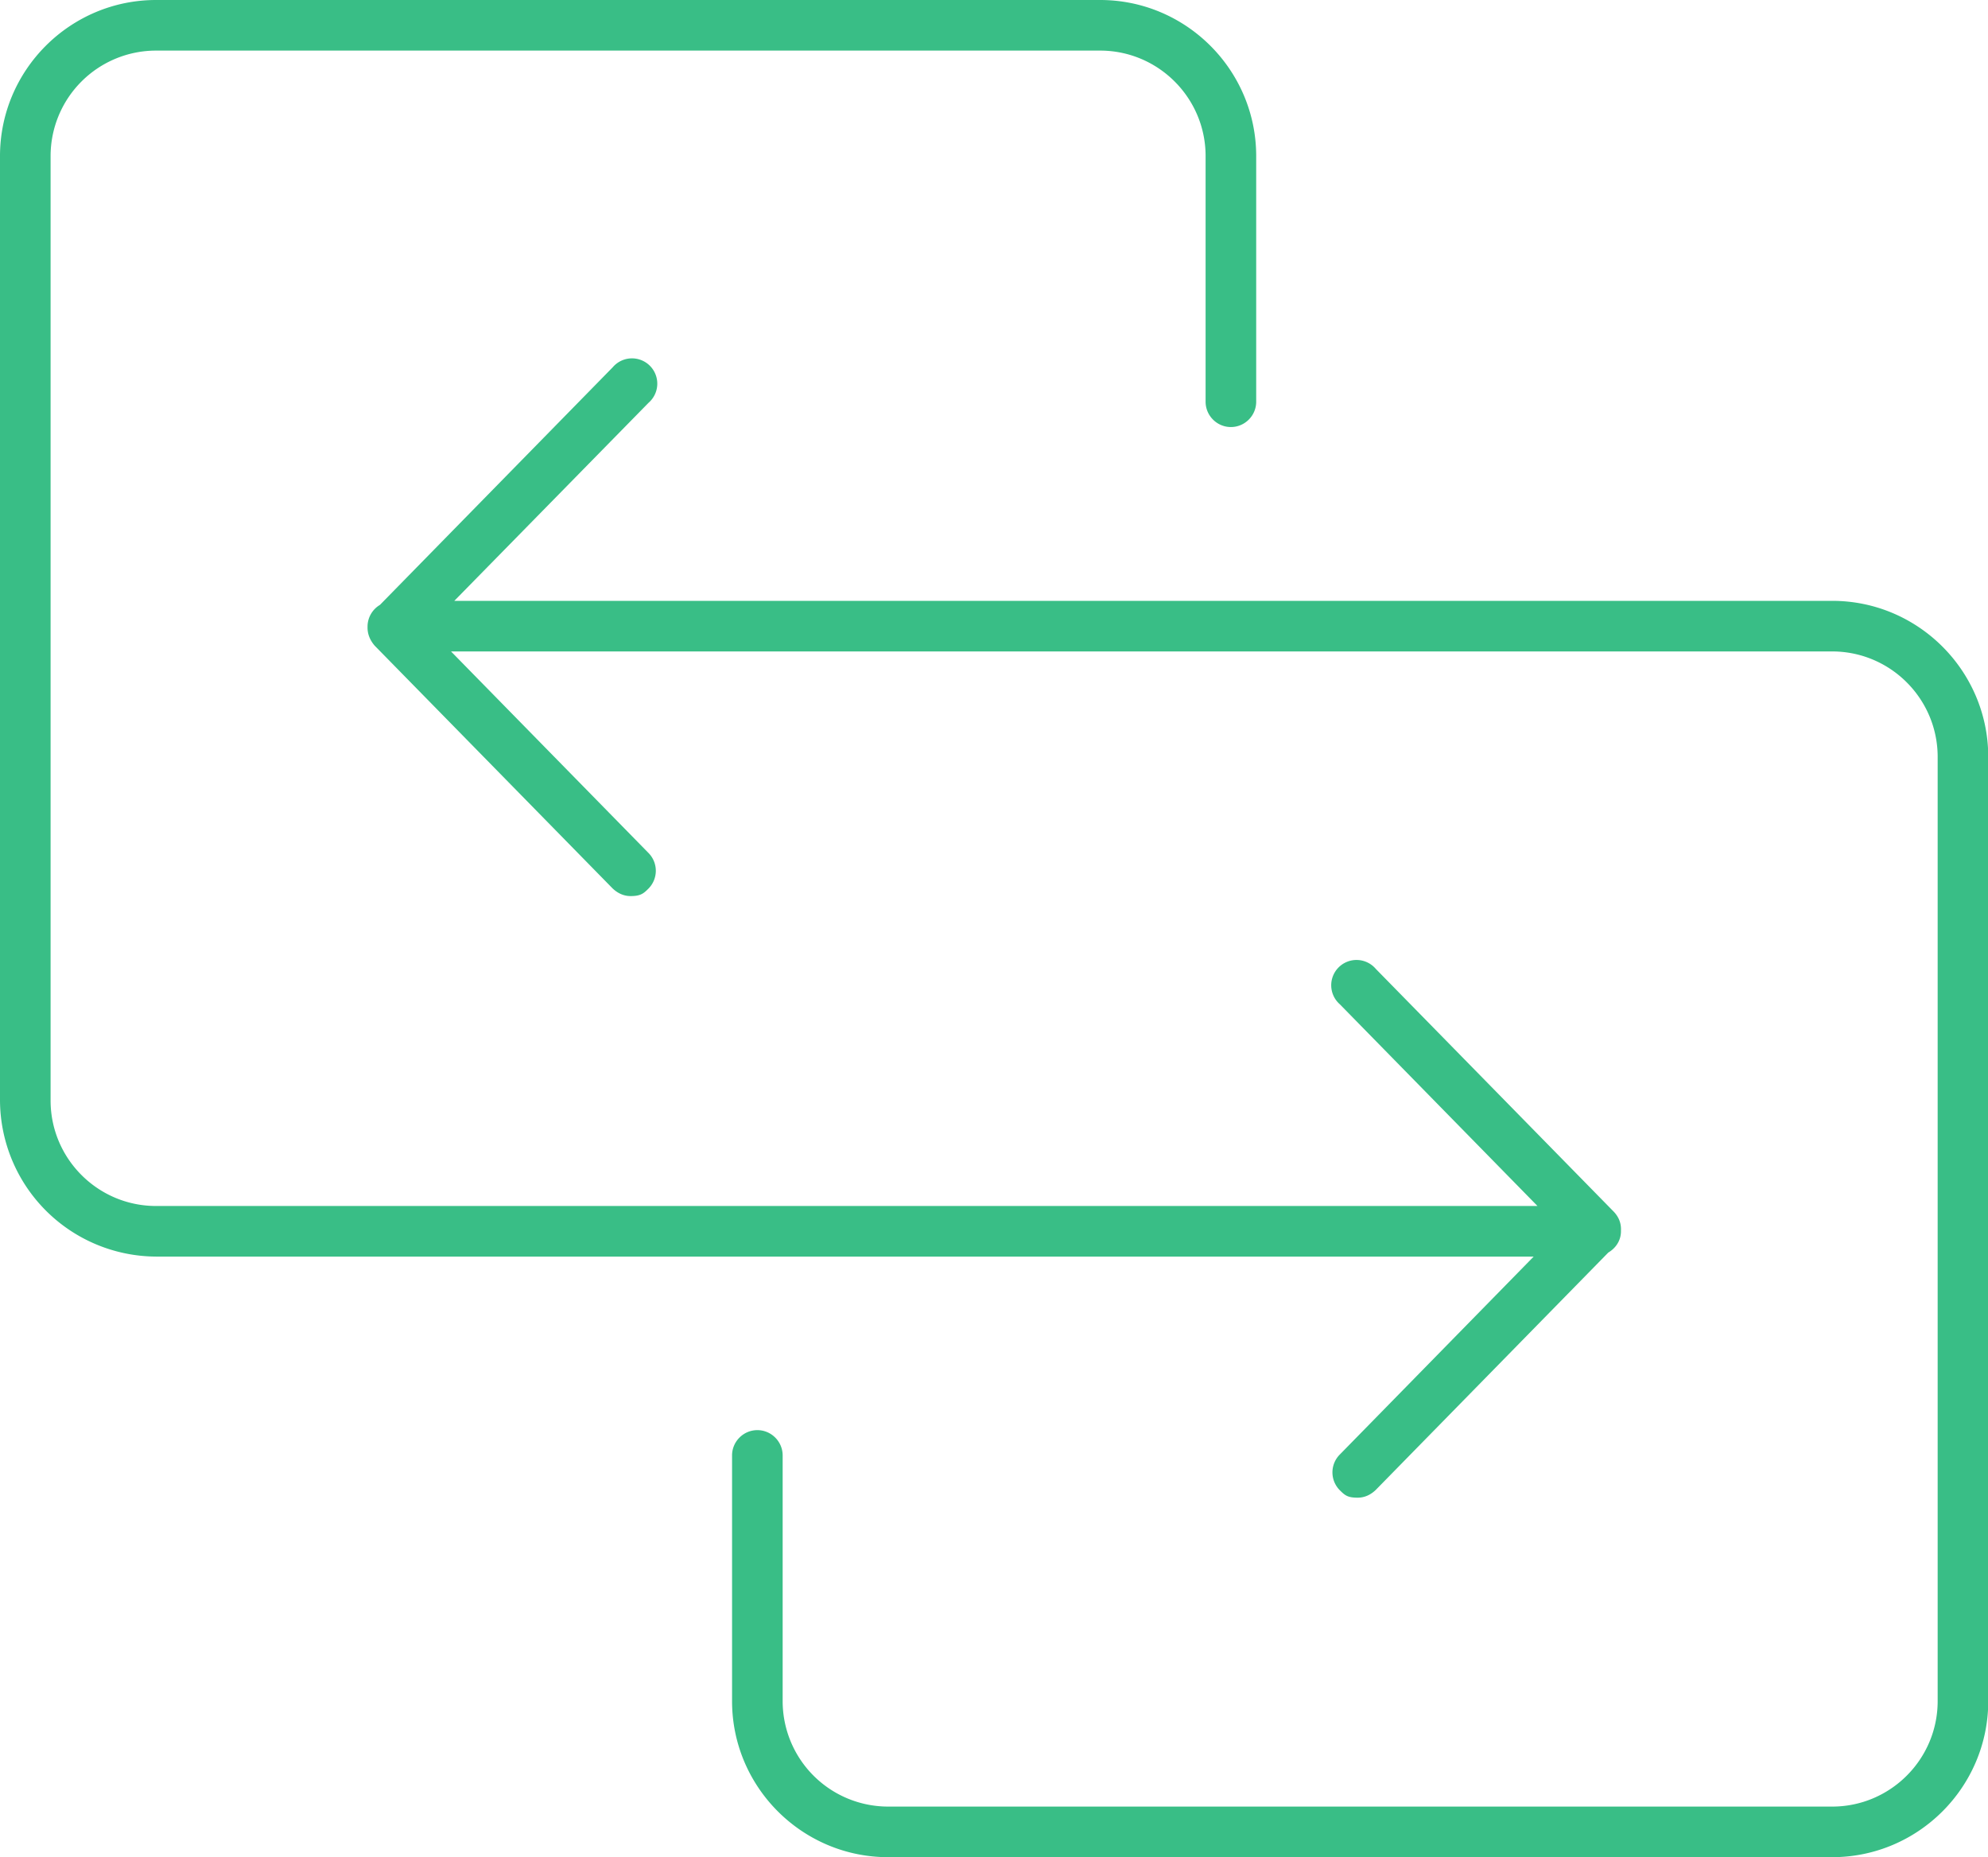
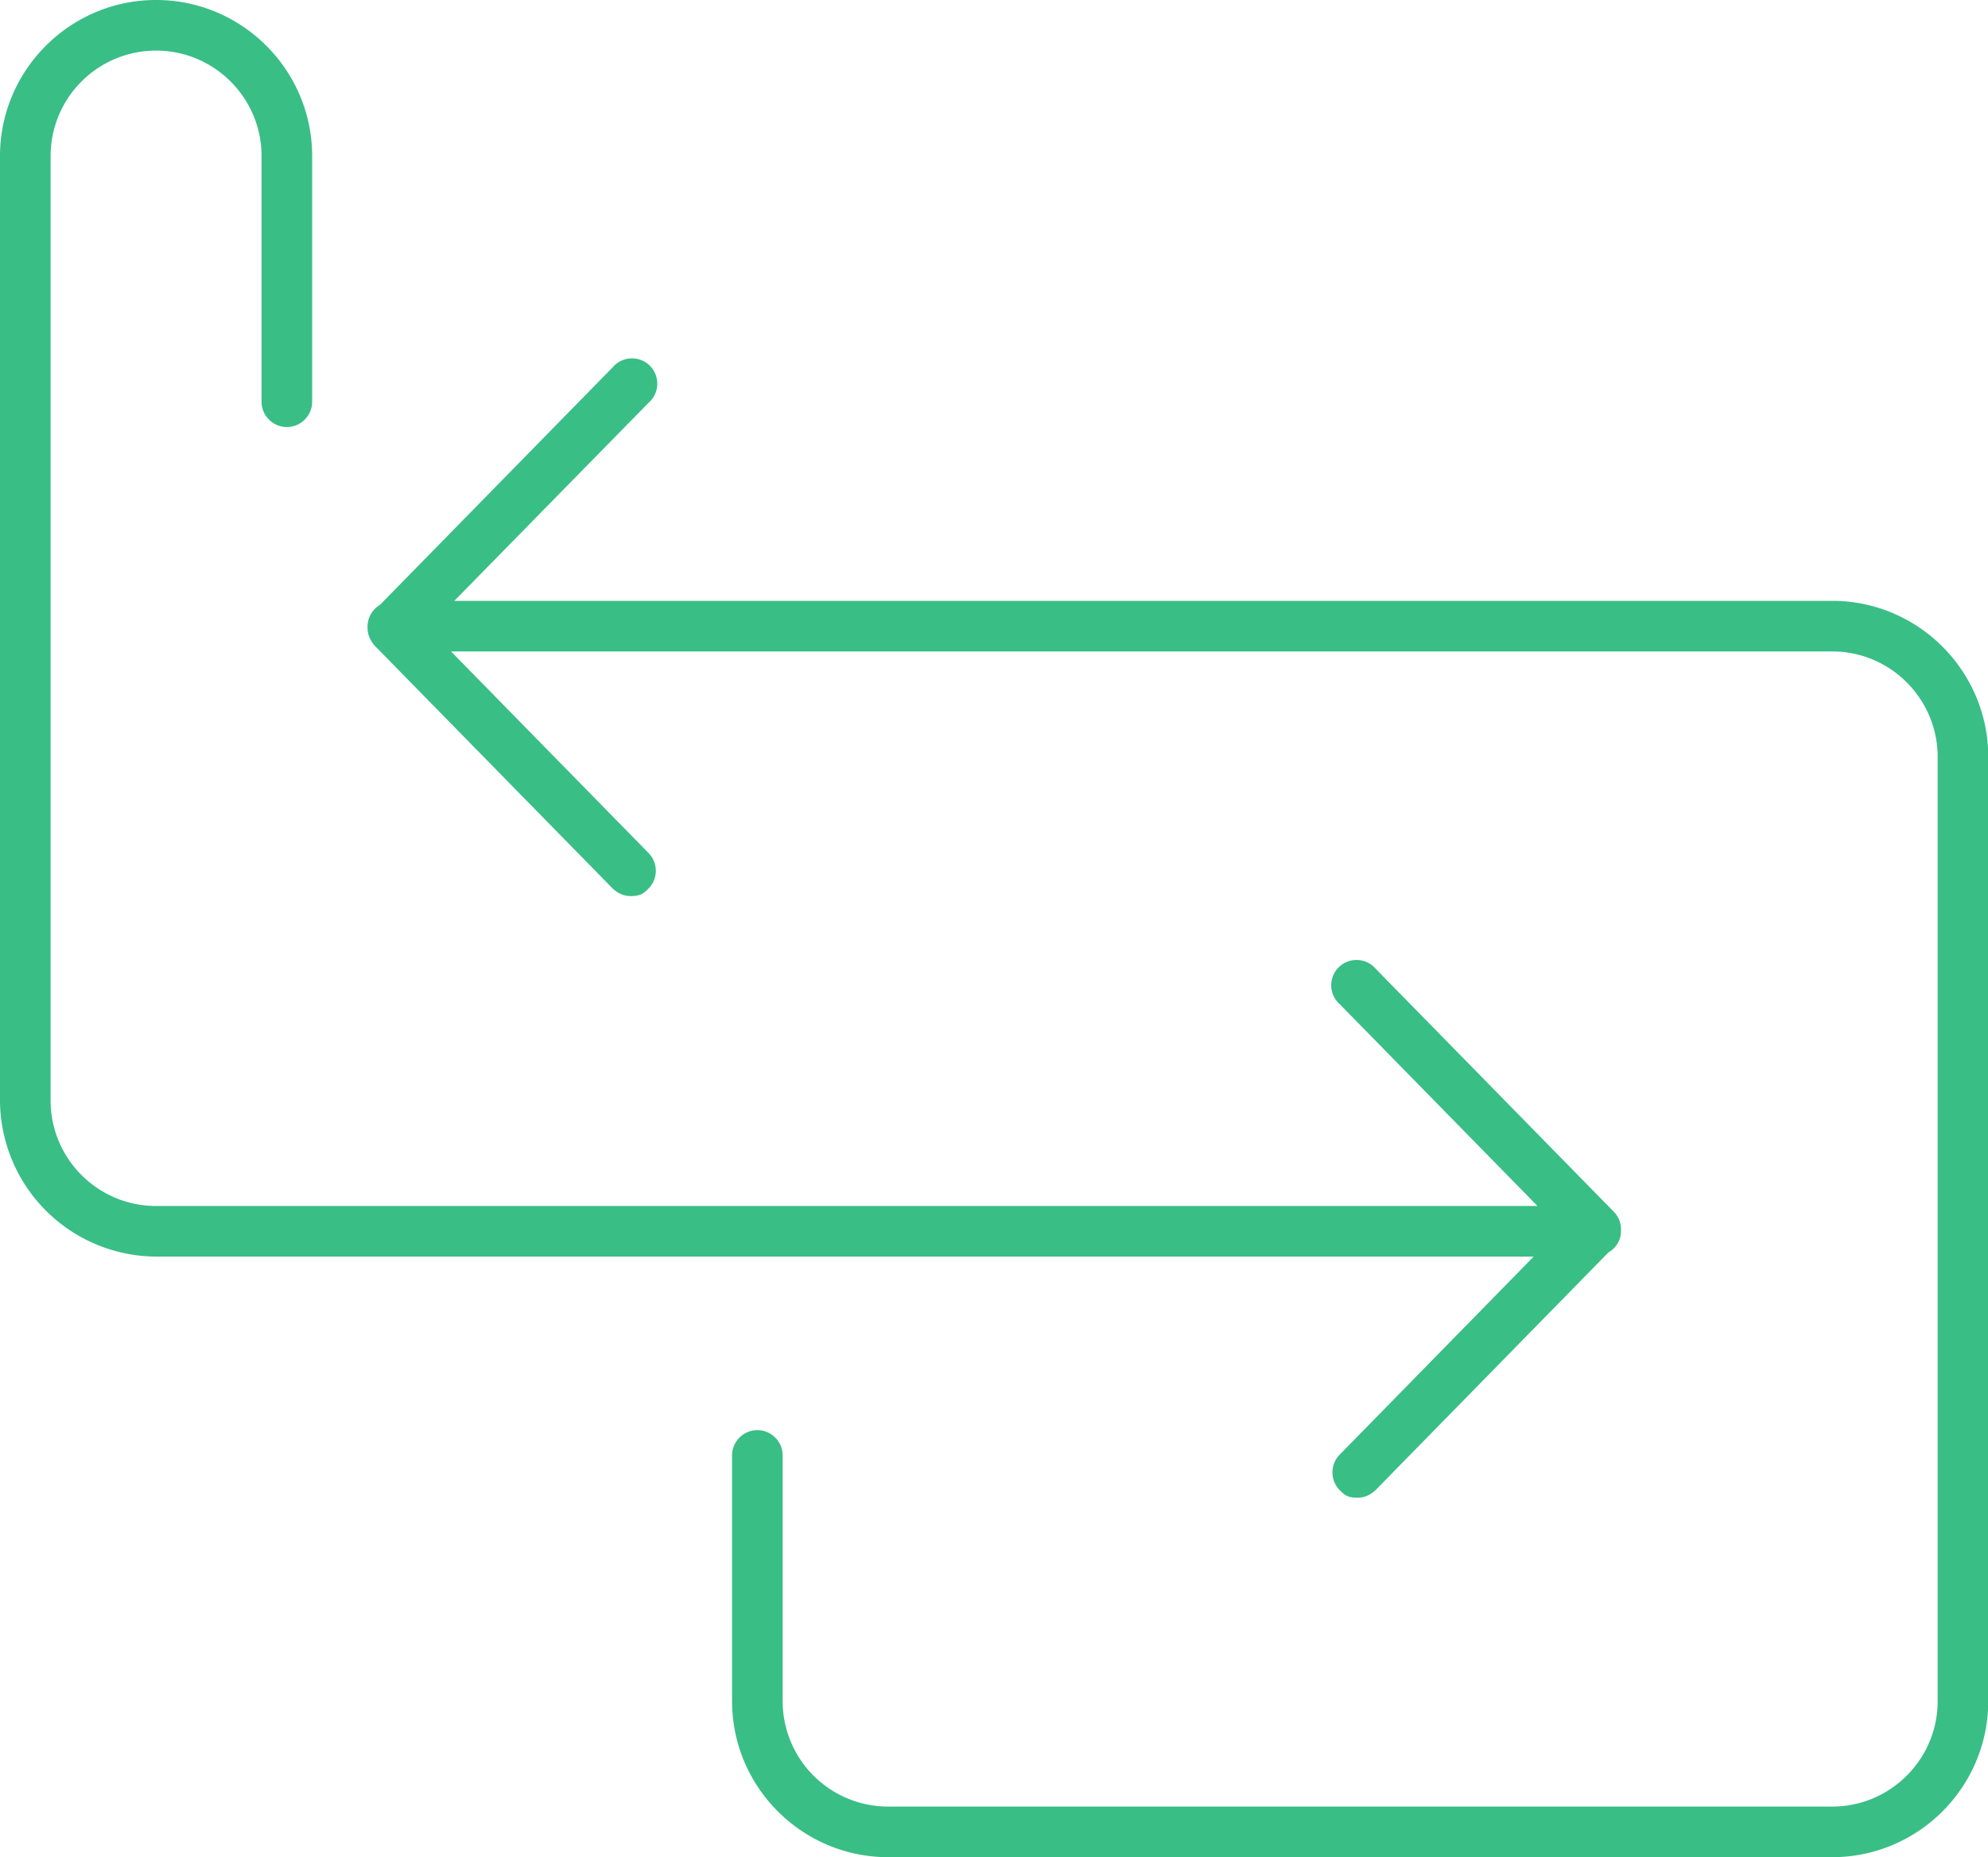
<svg xmlns="http://www.w3.org/2000/svg" viewBox="0 0 78.59 73.41">
-   <path fill="#39be86" d="M60.64 49.67H6.17A6.2 6.2 0 0 1 0 43.5V6.17C0 2.77 2.77 0 6.17 0h37.32c3.4 0 6.17 2.77 6.17 6.17v9.71c0 .55-.45 1-1 1s-1-.45-1-1V6.17c0-2.3-1.87-4.17-4.17-4.17H6.17A4.17 4.17 0 0 0 2 6.17V43.5c0 2.3 1.87 4.17 4.17 4.17h54.61l-7.81-7.97a1 1 0 1 1 1.42-1.4l9.41 9.6q.3.32.28.74v.03c0 .37-.21.67-.5.84l-9.2 9.39q-.32.3-.71.3c-.39 0-.5-.09-.7-.29a1 1 0 0 1-.01-1.41l7.67-7.83Zm11.78-25.92H17.96l7.68-7.83a1 1 0 1 0-1.42-1.4l-9.2 9.39a1 1 0 0 0-.49.84v.03q-.01.4.28.74l9.41 9.6q.32.3.71.3c.39 0 .51-.1.7-.29a1 1 0 0 0 .01-1.41l-7.81-7.97h54.6c2.3 0 4.17 1.87 4.17 4.17v37.32c0 2.3-1.87 4.17-4.17 4.17H35.11a4.17 4.17 0 0 1-4.17-4.17v-9.71c0-.55-.45-1-1-1s-1 .45-1 1v9.71c0 3.4 2.77 6.17 6.17 6.17h37.32c3.4 0 6.17-2.77 6.17-6.17V29.92c0-3.4-2.77-6.17-6.17-6.17Z" />
+   <path fill="#39be86" d="M60.64 49.67H6.17A6.2 6.2 0 0 1 0 43.5V6.17C0 2.77 2.77 0 6.17 0c3.4 0 6.17 2.77 6.17 6.17v9.71c0 .55-.45 1-1 1s-1-.45-1-1V6.17c0-2.3-1.87-4.17-4.17-4.17H6.17A4.17 4.17 0 0 0 2 6.17V43.5c0 2.3 1.87 4.17 4.17 4.17h54.61l-7.81-7.97a1 1 0 1 1 1.42-1.4l9.41 9.6q.3.32.28.74v.03c0 .37-.21.67-.5.84l-9.2 9.39q-.32.3-.71.3c-.39 0-.5-.09-.7-.29a1 1 0 0 1-.01-1.41l7.67-7.83Zm11.78-25.92H17.96l7.68-7.83a1 1 0 1 0-1.42-1.4l-9.2 9.39a1 1 0 0 0-.49.84v.03q-.01.4.28.74l9.41 9.6q.32.3.71.3c.39 0 .51-.1.7-.29a1 1 0 0 0 .01-1.41l-7.81-7.97h54.6c2.3 0 4.17 1.87 4.17 4.17v37.32c0 2.3-1.87 4.17-4.17 4.17H35.11a4.17 4.17 0 0 1-4.17-4.17v-9.71c0-.55-.45-1-1-1s-1 .45-1 1v9.71c0 3.4 2.77 6.17 6.17 6.17h37.32c3.4 0 6.17-2.77 6.17-6.17V29.92c0-3.4-2.77-6.17-6.17-6.17Z" />
</svg>